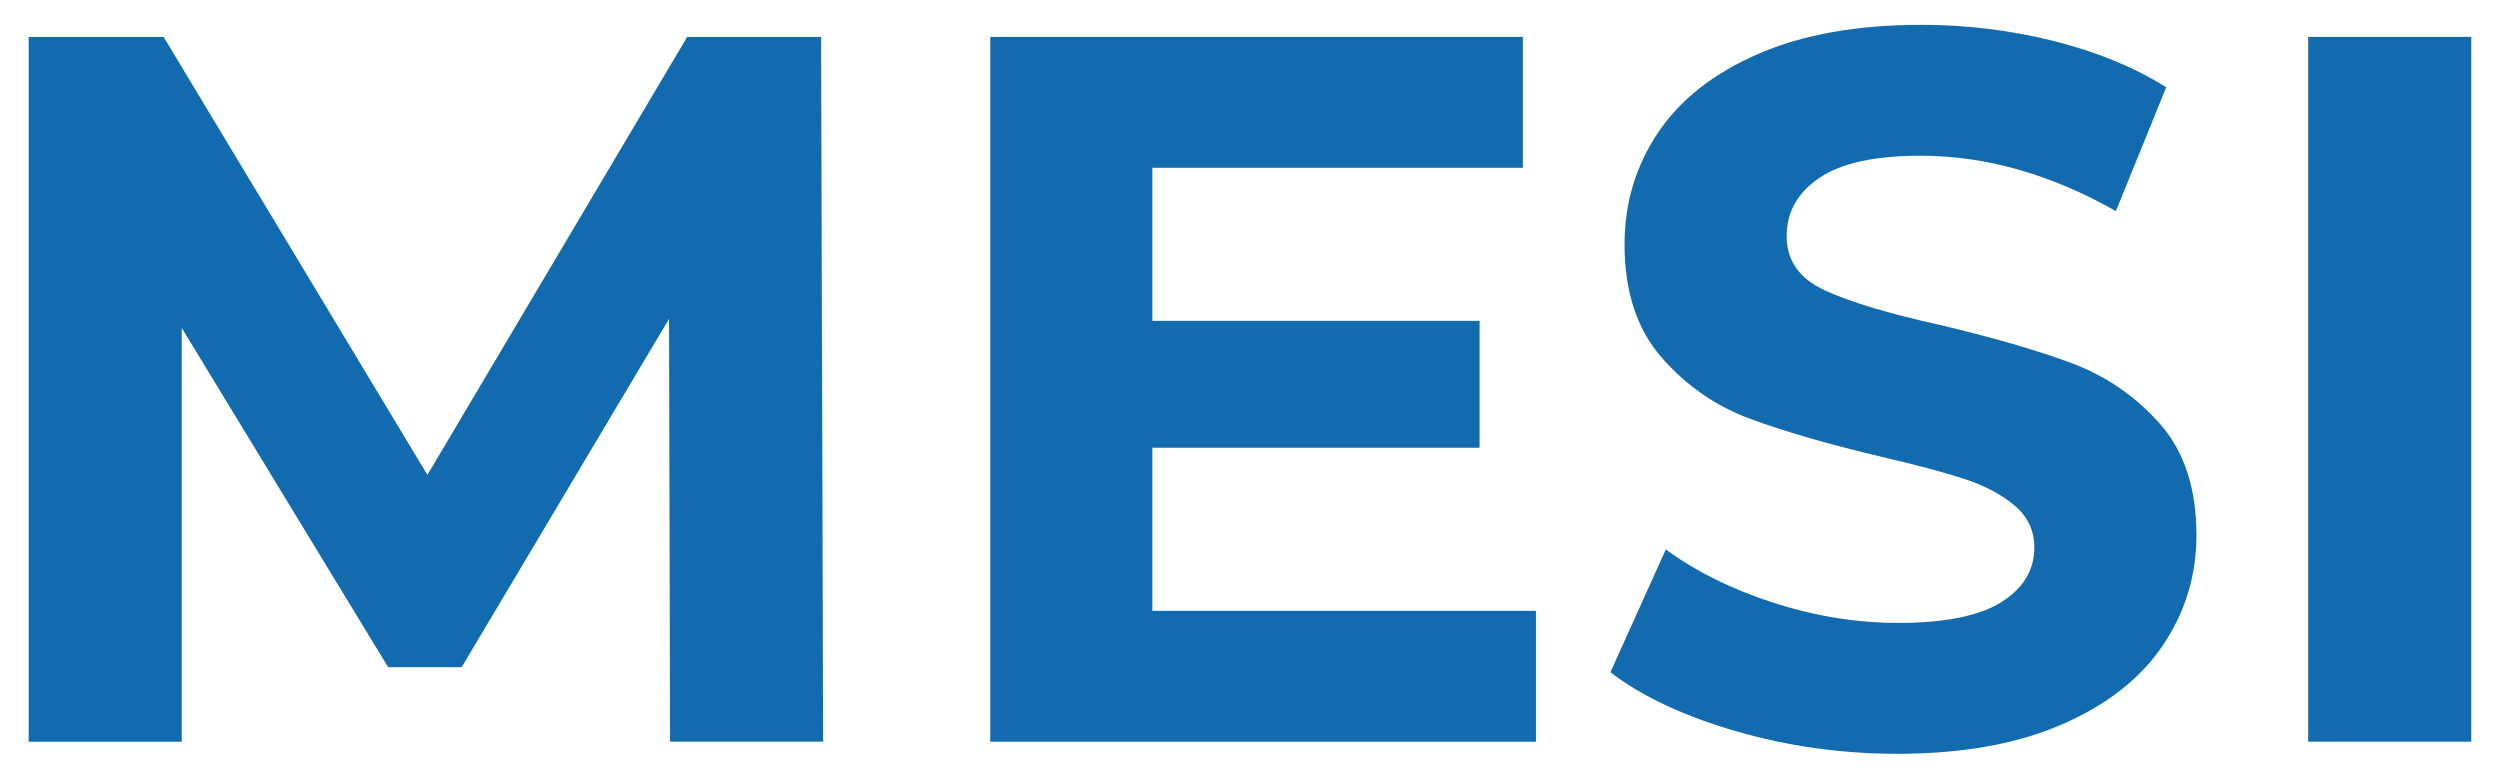
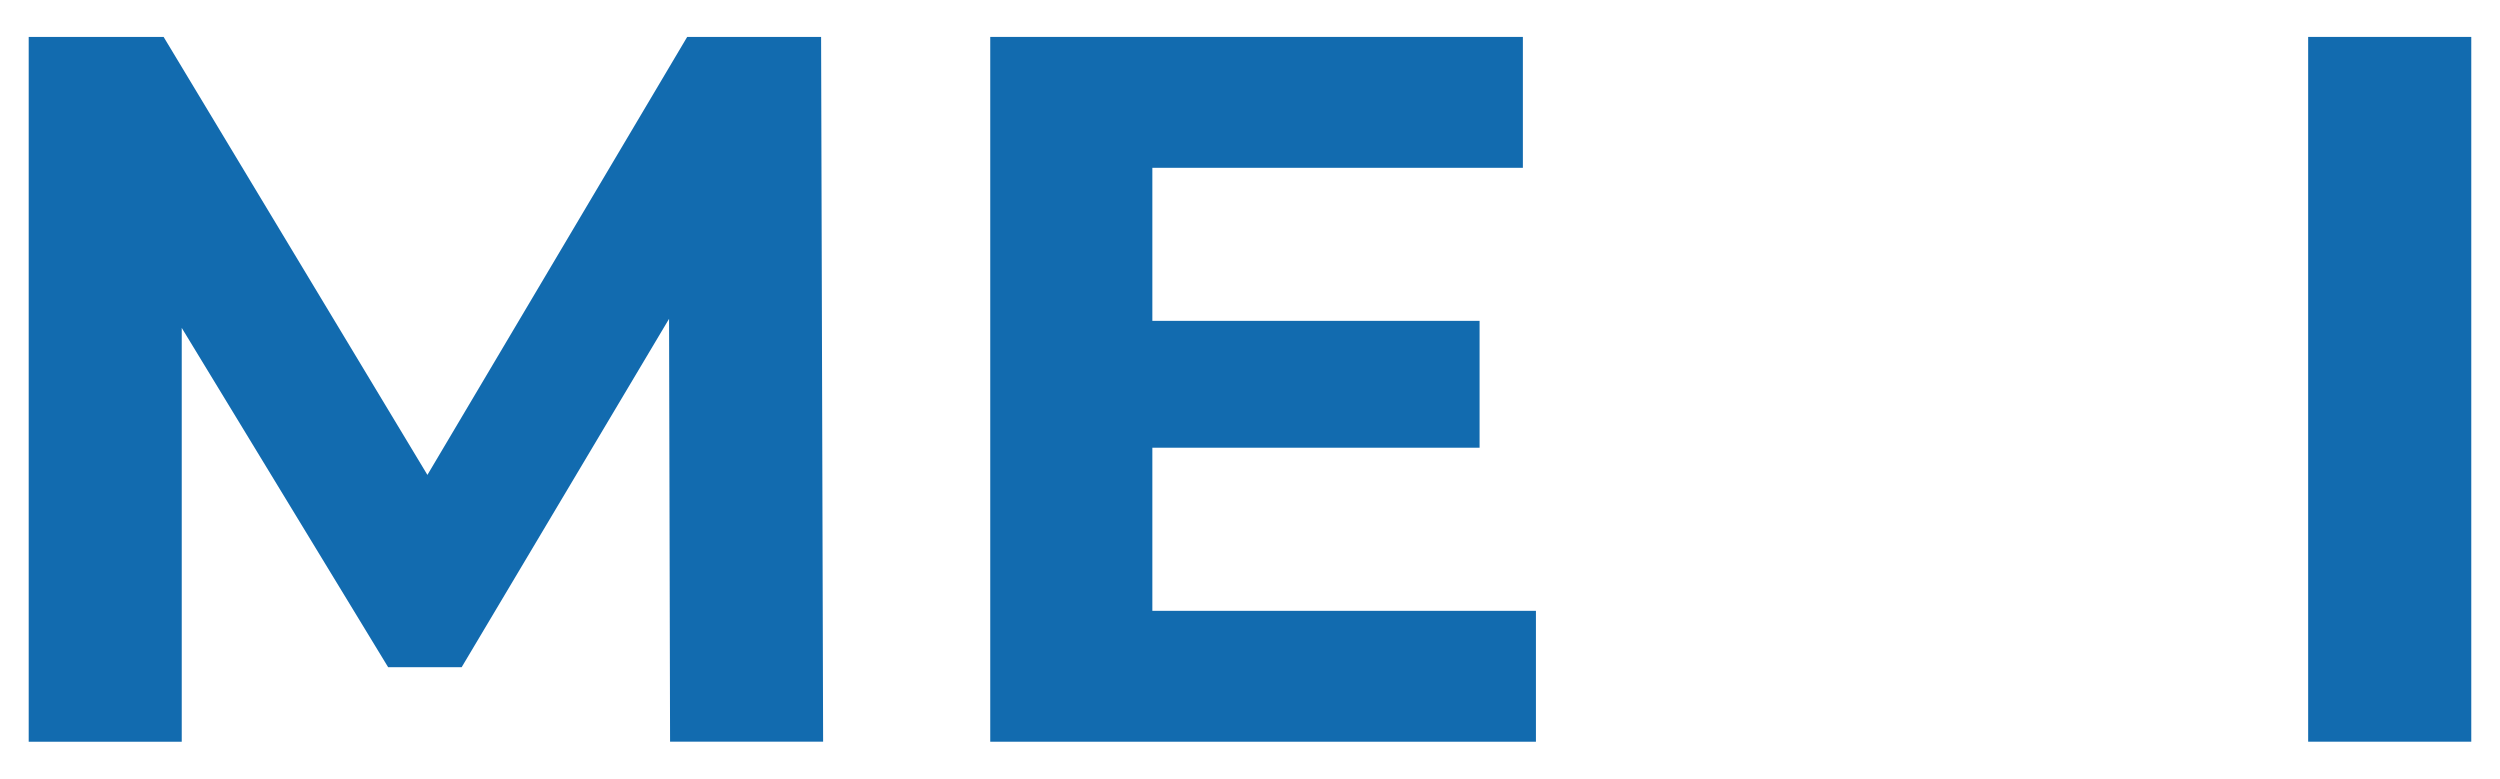
<svg xmlns="http://www.w3.org/2000/svg" version="1.1" viewBox="0 0 744.89 232">
  <defs>
    <style>
      .cls-1 {
        fill: #126baf;
      }
    </style>
  </defs>
  <g>
    <g id="katman_1">
      <g>
        <path class="cls-1" d="M199.65,221l-.3-126-61.8,103.8h-21.9l-61.5-101.1v123.3H8.55V11h40.2l78.6,130.5L204.75,11h39.9l.6,209.99h-45.6Z" />
        <path class="cls-1" d="M457.64,182v39h-162.59V11h158.7v39h-110.4v45.6h97.5v37.8h-97.5v48.6h114.3Z" />
-         <path class="cls-1" d="M517.19,217.85c-15.5-4.5-27.95-10.35-37.35-17.55l16.5-36.6c9,6.6,19.7,11.9,32.1,15.9,12.4,4,24.8,6,37.2,6,13.8,0,24-2.05,30.6-6.15,6.6-4.1,9.9-9.55,9.9-16.35,0-5-1.95-9.15-5.85-12.45-3.9-3.3-8.9-5.95-15-7.95-6.1-2-14.35-4.2-24.75-6.6-16-3.8-29.1-7.6-39.3-11.4-10.2-3.8-18.95-9.9-26.25-18.3-7.3-8.4-10.95-19.6-10.95-33.6,0-12.2,3.3-23.25,9.9-33.15,6.6-9.9,16.55-17.75,29.85-23.55,13.3-5.8,29.55-8.7,48.75-8.7,13.4,0,26.5,1.6,39.3,4.8,12.8,3.2,24,7.8,33.6,13.8l-15,36.9c-19.4-11-38.8-16.5-58.2-16.5-13.6,0-23.65,2.2-30.15,6.6-6.5,4.4-9.75,10.2-9.75,17.4s3.75,12.55,11.25,16.05c7.5,3.5,18.95,6.95,34.35,10.35,16,3.8,29.1,7.6,39.3,11.4,10.2,3.8,18.95,9.8,26.25,18,7.3,8.2,10.95,19.3,10.95,33.3,0,12-3.35,22.95-10.05,32.85-6.7,9.9-16.75,17.75-30.15,23.55-13.4,5.8-29.7,8.7-48.9,8.7-16.6,0-32.65-2.25-48.15-6.75Z" />
        <path class="cls-1" d="M687.73,11h48.6v209.99h-48.6V11Z" />
      </g>
    </g>
  </g>
</svg>